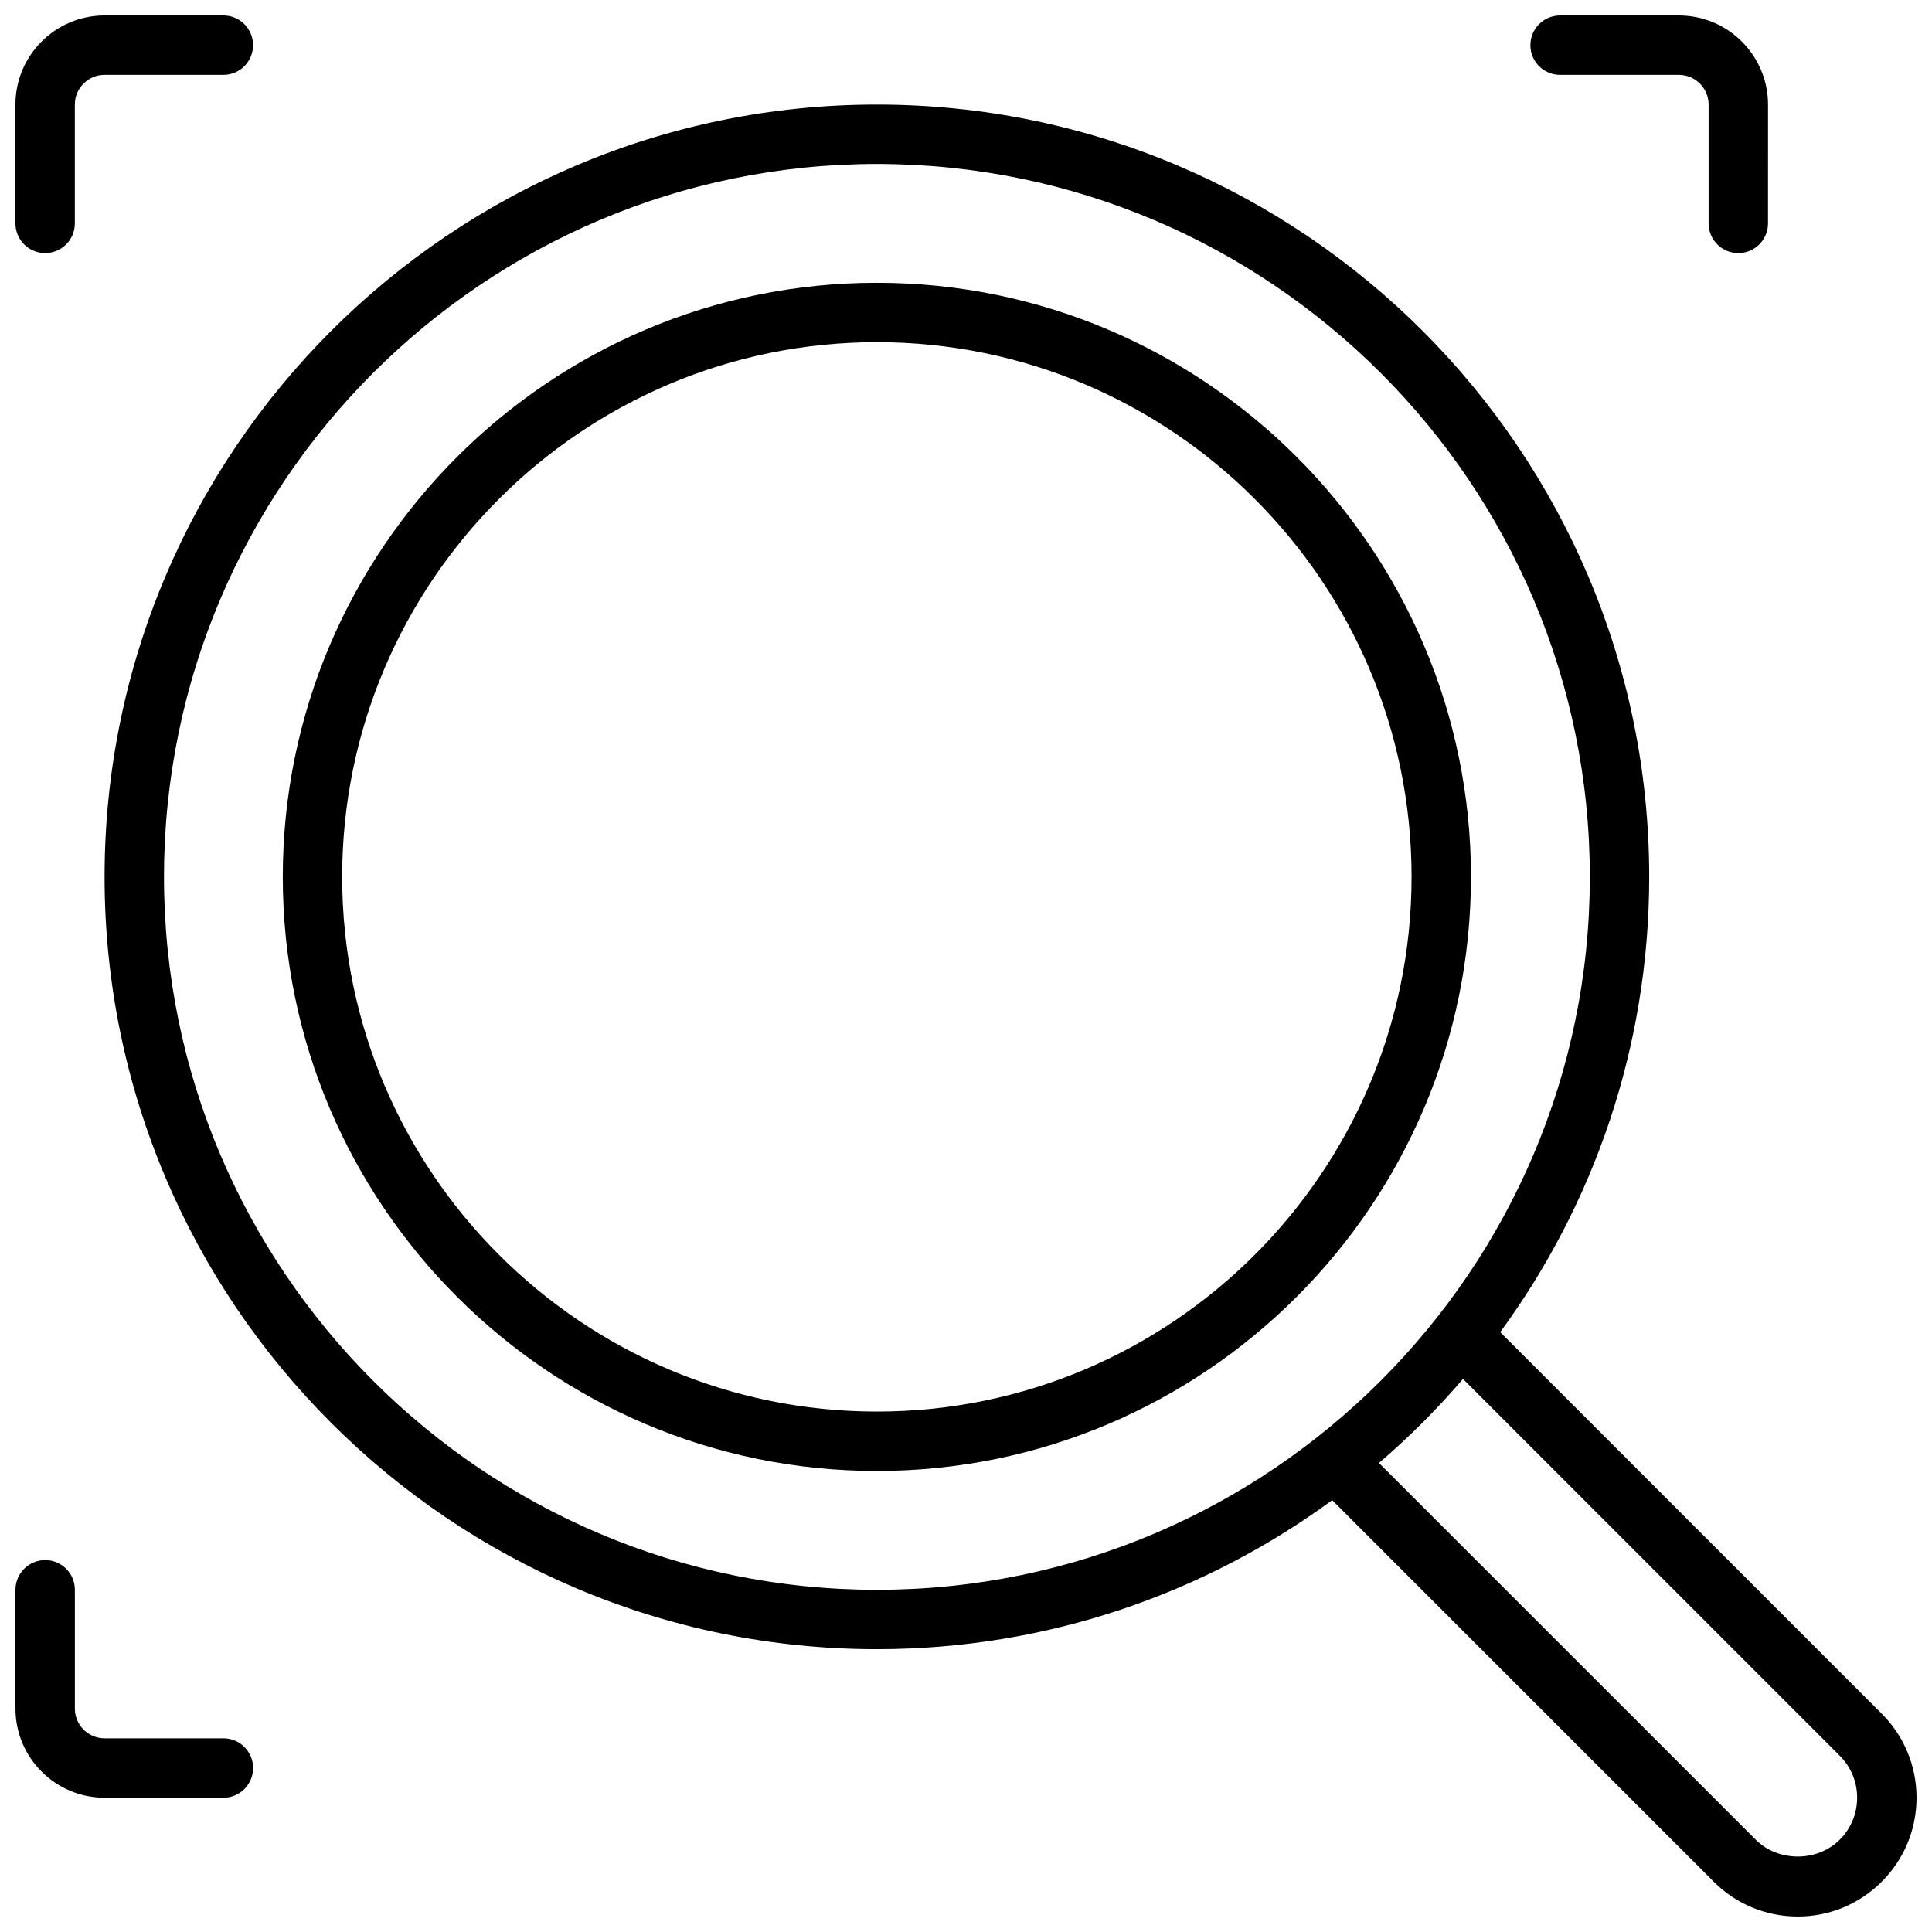
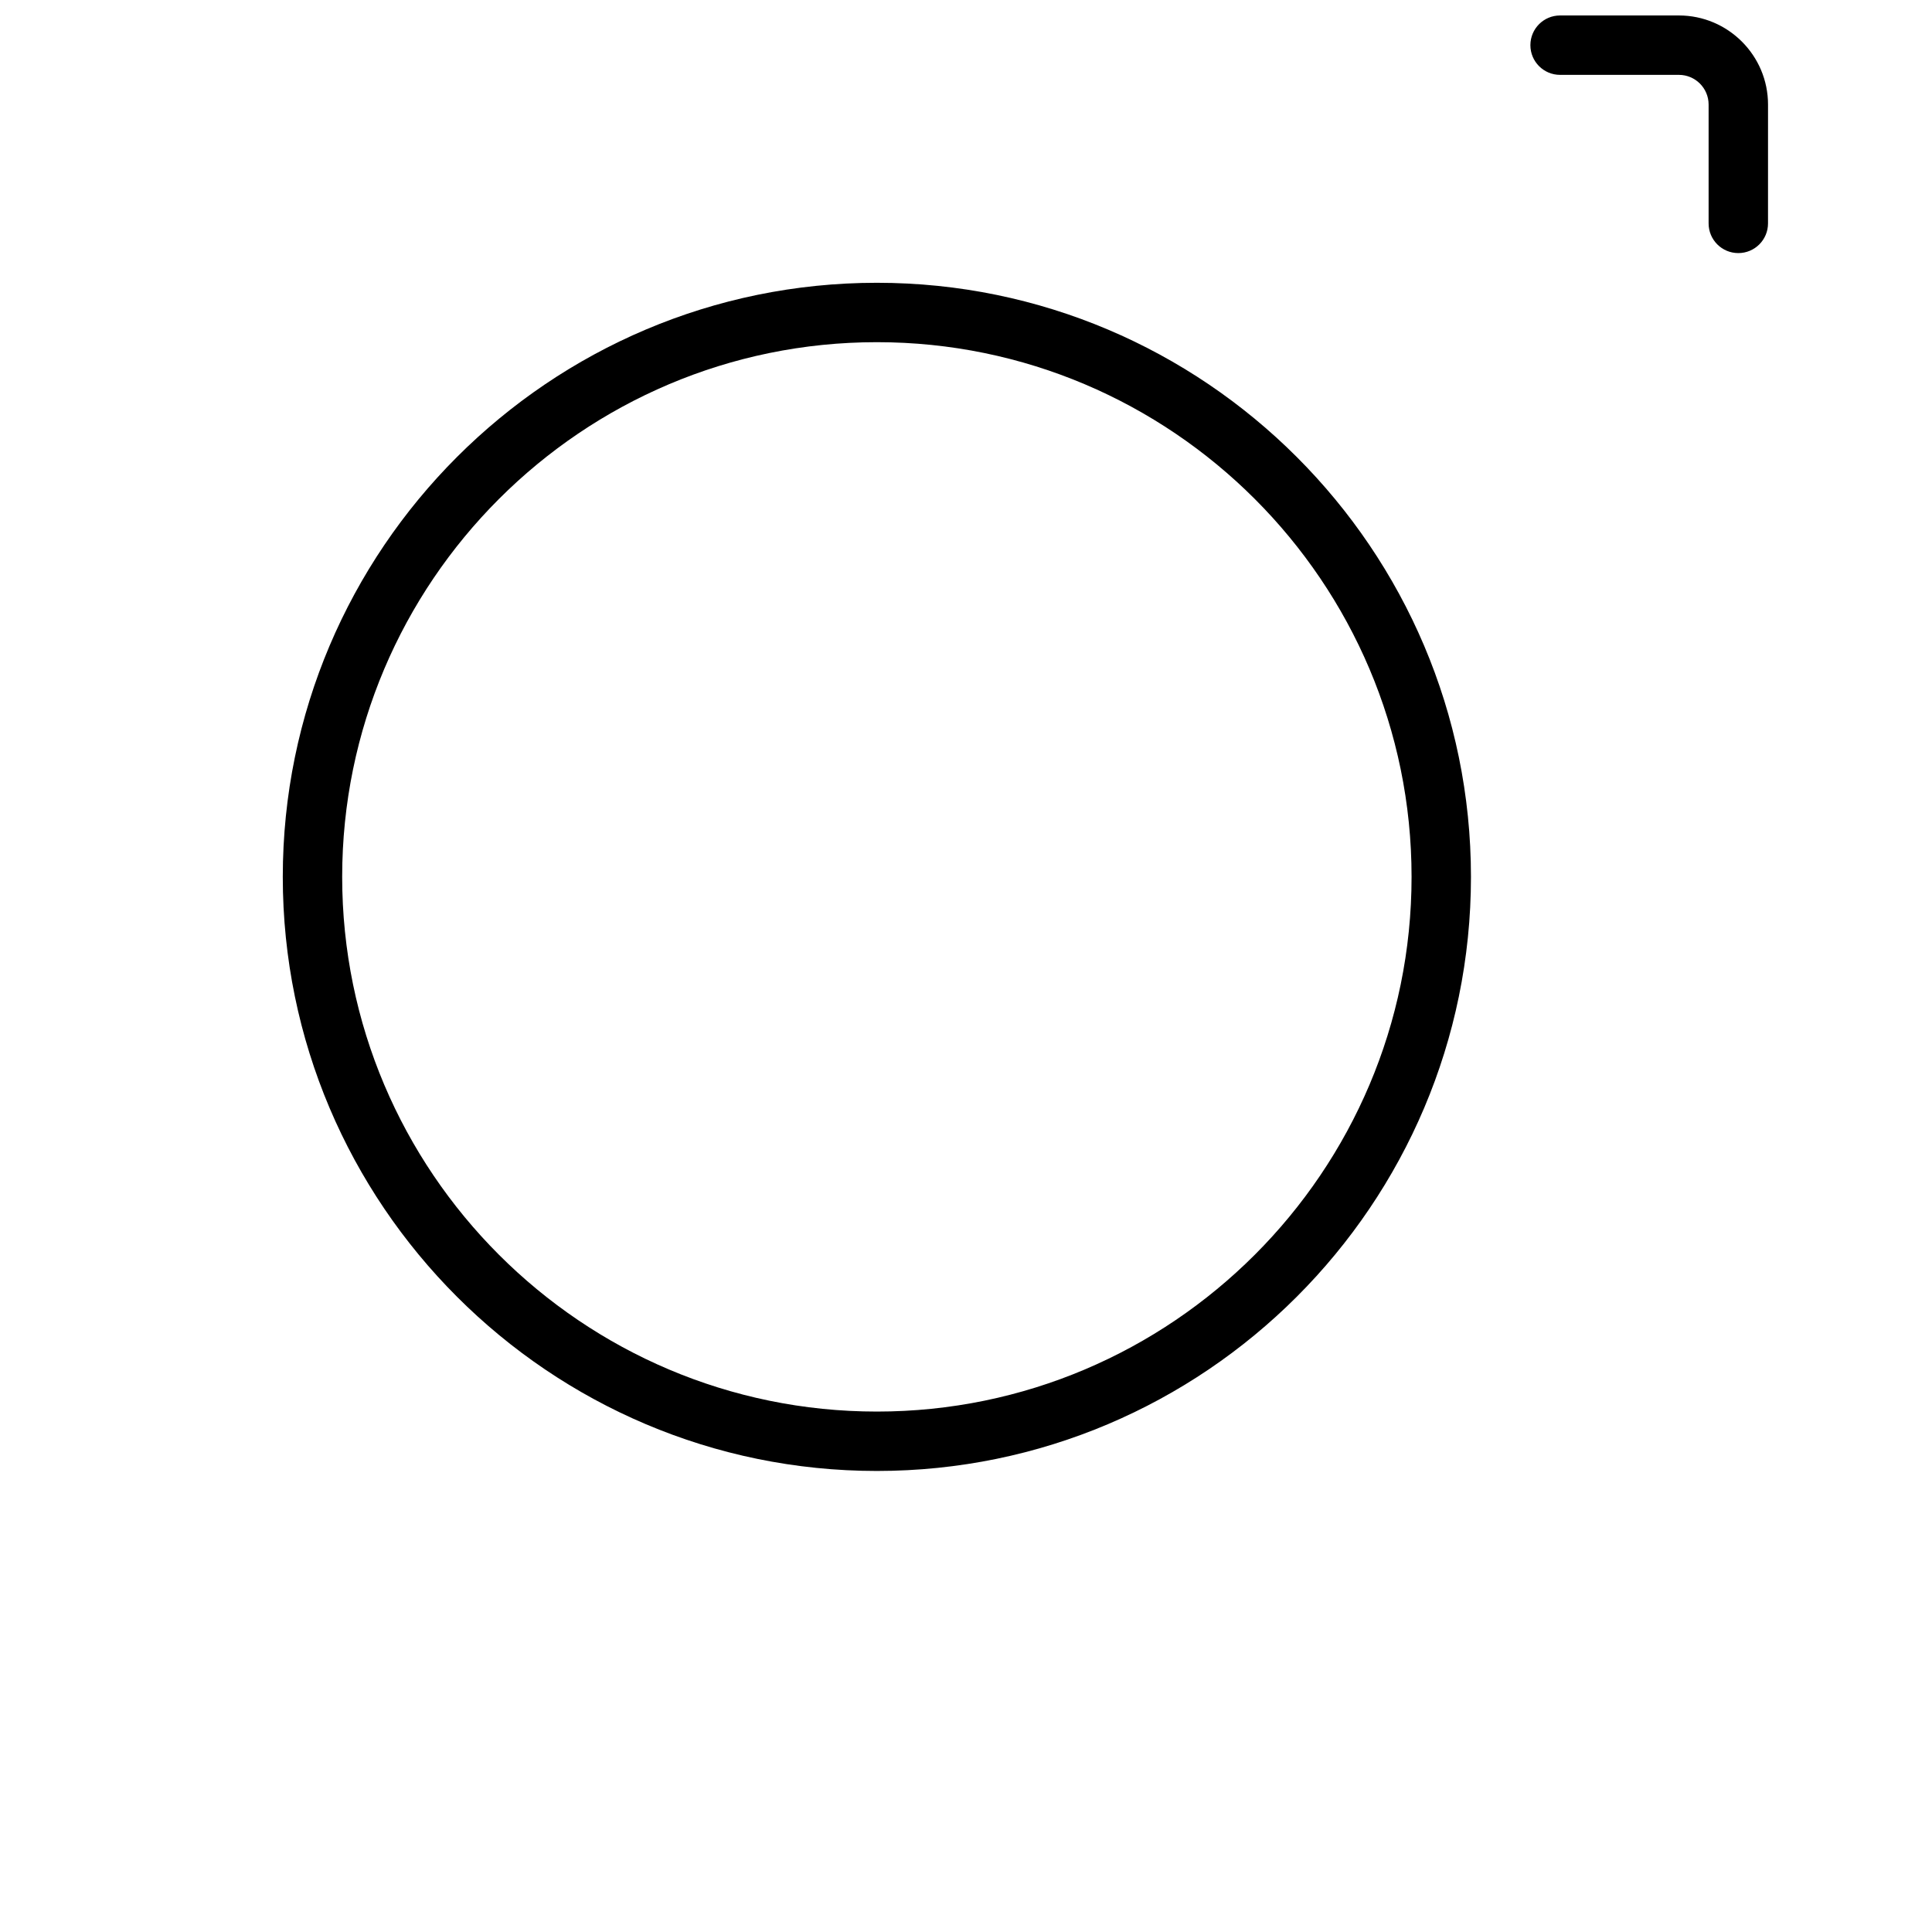
<svg xmlns="http://www.w3.org/2000/svg" width="800px" height="800px" version="1.1" viewBox="144 144 512 512">
  <defs>
    <clipPath id="d">
      <path d="m148.09 148.09h63.906v63.906h-63.906z" />
    </clipPath>
    <clipPath id="c">
      <path d="m148.09 557h63.906v64h-63.906z" />
    </clipPath>
    <clipPath id="b">
      <path d="m549 148.09h64v63.906h-64z" />
    </clipPath>
    <clipPath id="a">
-       <path d="m171 171h480.9v480.9h-480.9z" />
-     </clipPath>
+       </clipPath>
  </defs>
  <path d="m376.38 218.94c-86.812 0-157.44 70.629-157.44 157.44s70.629 157.44 157.44 157.44 157.44-70.629 157.44-157.44-70.629-157.44-157.44-157.44zm0 299.14c-78.129 0-141.7-63.566-141.7-141.7 0-78.129 63.566-141.7 141.7-141.7 78.129 0 141.7 63.566 141.7 141.7 0 78.129-63.566 141.7-141.7 141.7z" />
  <g clip-path="url(#d)">
-     <path d="m155.96 211.07c4.352 0 7.871-3.519 7.871-7.871v-31.488c0-4.344 3.527-7.871 7.871-7.871h31.488c4.352 0 7.871-3.519 7.871-7.871 0.004-4.356-3.516-7.875-7.867-7.875h-31.488c-13.02 0-23.617 10.598-23.617 23.617v31.488c0 4.352 3.519 7.871 7.871 7.871z" />
-   </g>
+     </g>
  <g clip-path="url(#c)">
-     <path d="m203.2 604.67h-31.488c-4.344 0-7.871-3.527-7.871-7.871v-31.488c0-4.352-3.519-7.871-7.871-7.871s-7.871 3.519-7.871 7.871v31.488c0 13.02 10.598 23.617 23.617 23.617h31.488c4.352 0 7.871-3.519 7.871-7.871-0.004-4.356-3.523-7.875-7.875-7.875z" />
-   </g>
+     </g>
  <g clip-path="url(#b)">
    <path d="m557.44 163.84h31.488c4.344 0 7.871 3.527 7.871 7.871v31.488c0 4.352 3.519 7.871 7.871 7.871 4.352 0 7.871-3.519 7.871-7.871l0.004-31.484c0-13.02-10.598-23.617-23.617-23.617h-31.488c-4.352 0-7.871 3.519-7.871 7.871 0 4.356 3.519 7.871 7.871 7.871z" />
  </g>
  <g clip-path="url(#a)">
-     <path d="m642.68 598.15-101.11-101.11c24.797-33.863 39.484-75.562 39.484-120.66 0-112.86-91.812-204.67-204.67-204.67-112.86 0-204.67 91.809-204.67 204.67 0 112.86 91.812 204.67 204.67 204.67 45.09 0 86.797-14.688 120.66-39.484l101.11 101.11c5.949 5.949 13.852 9.223 22.258 9.223s16.312-3.273 22.262-9.227c5.953-5.941 9.227-13.852 9.227-22.262 0-8.406-3.273-16.316-9.227-22.262zm-455.22-221.77c0-104.17 84.758-188.93 188.93-188.93 104.17 0 188.93 84.758 188.93 188.93 0 104.17-84.758 188.93-188.93 188.93-104.17 0-188.93-84.758-188.93-188.93zm444.09 255.16c-5.953 5.953-16.312 5.953-22.262 0l-99.844-99.84c7.981-6.84 15.422-14.281 22.262-22.262l99.84 99.84c2.981 2.973 4.617 6.926 4.617 11.129 0 4.203-1.637 8.156-4.613 11.133z" />
-   </g>
+     </g>
</svg>